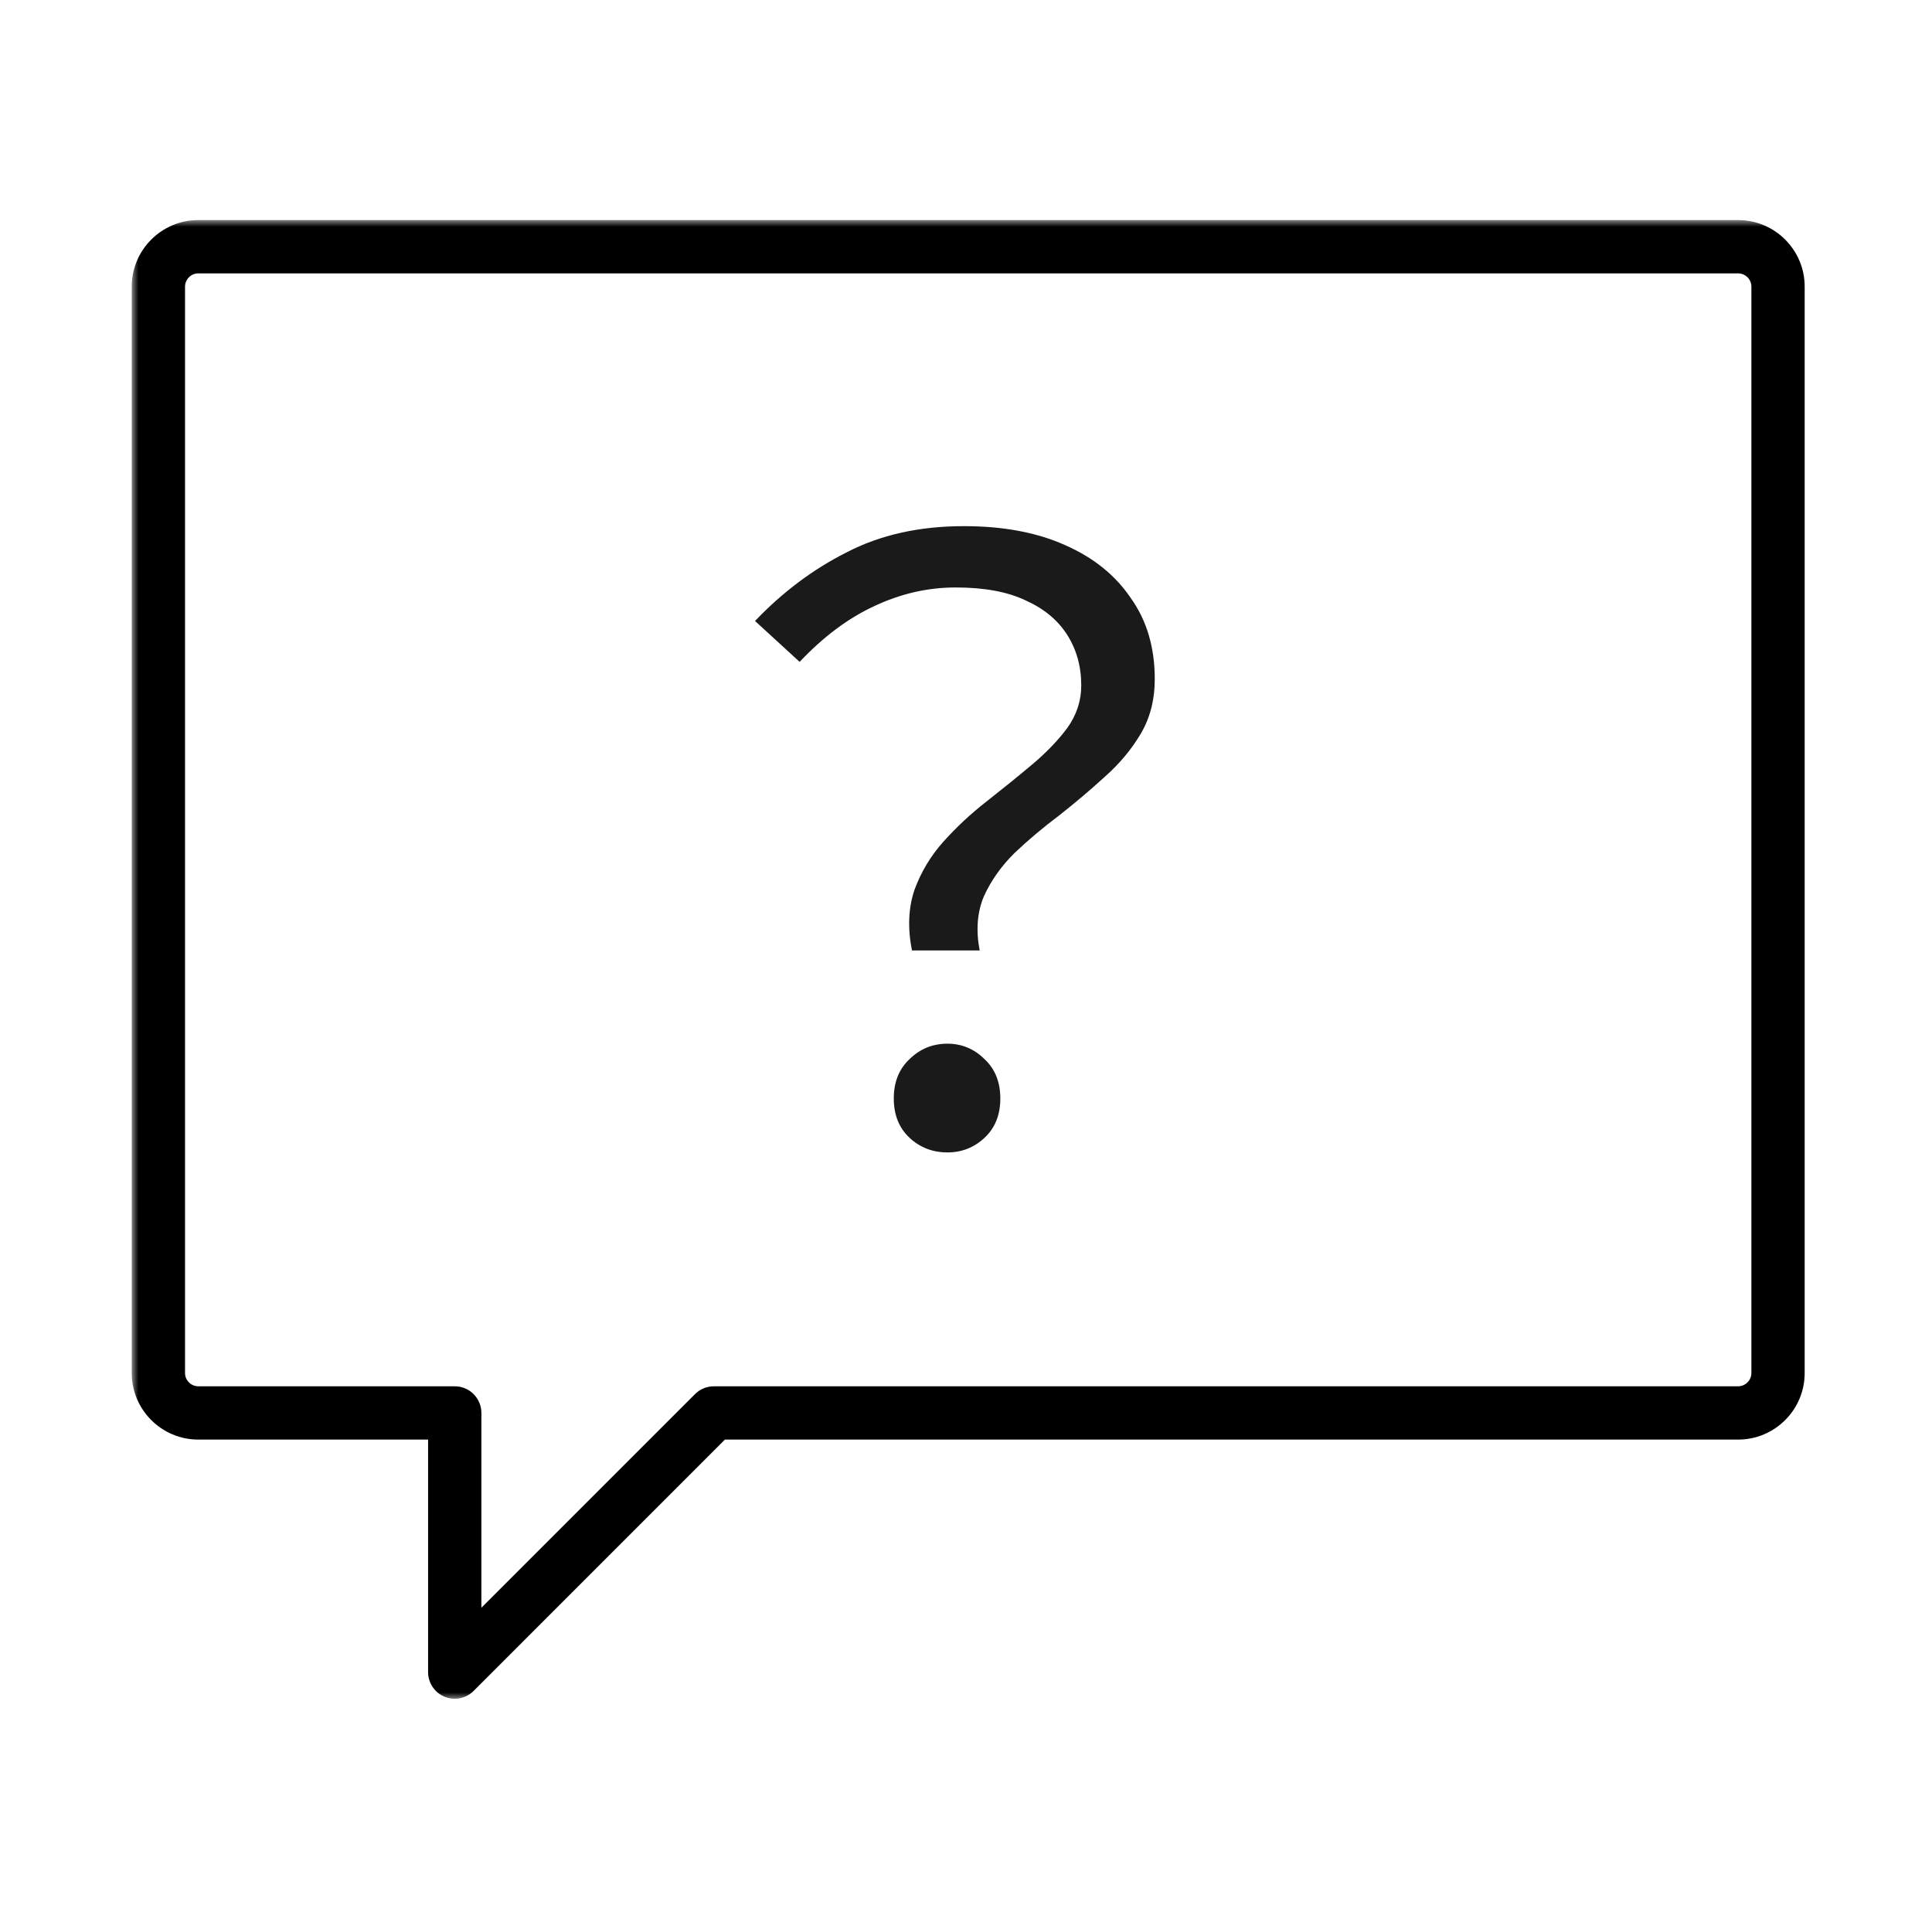
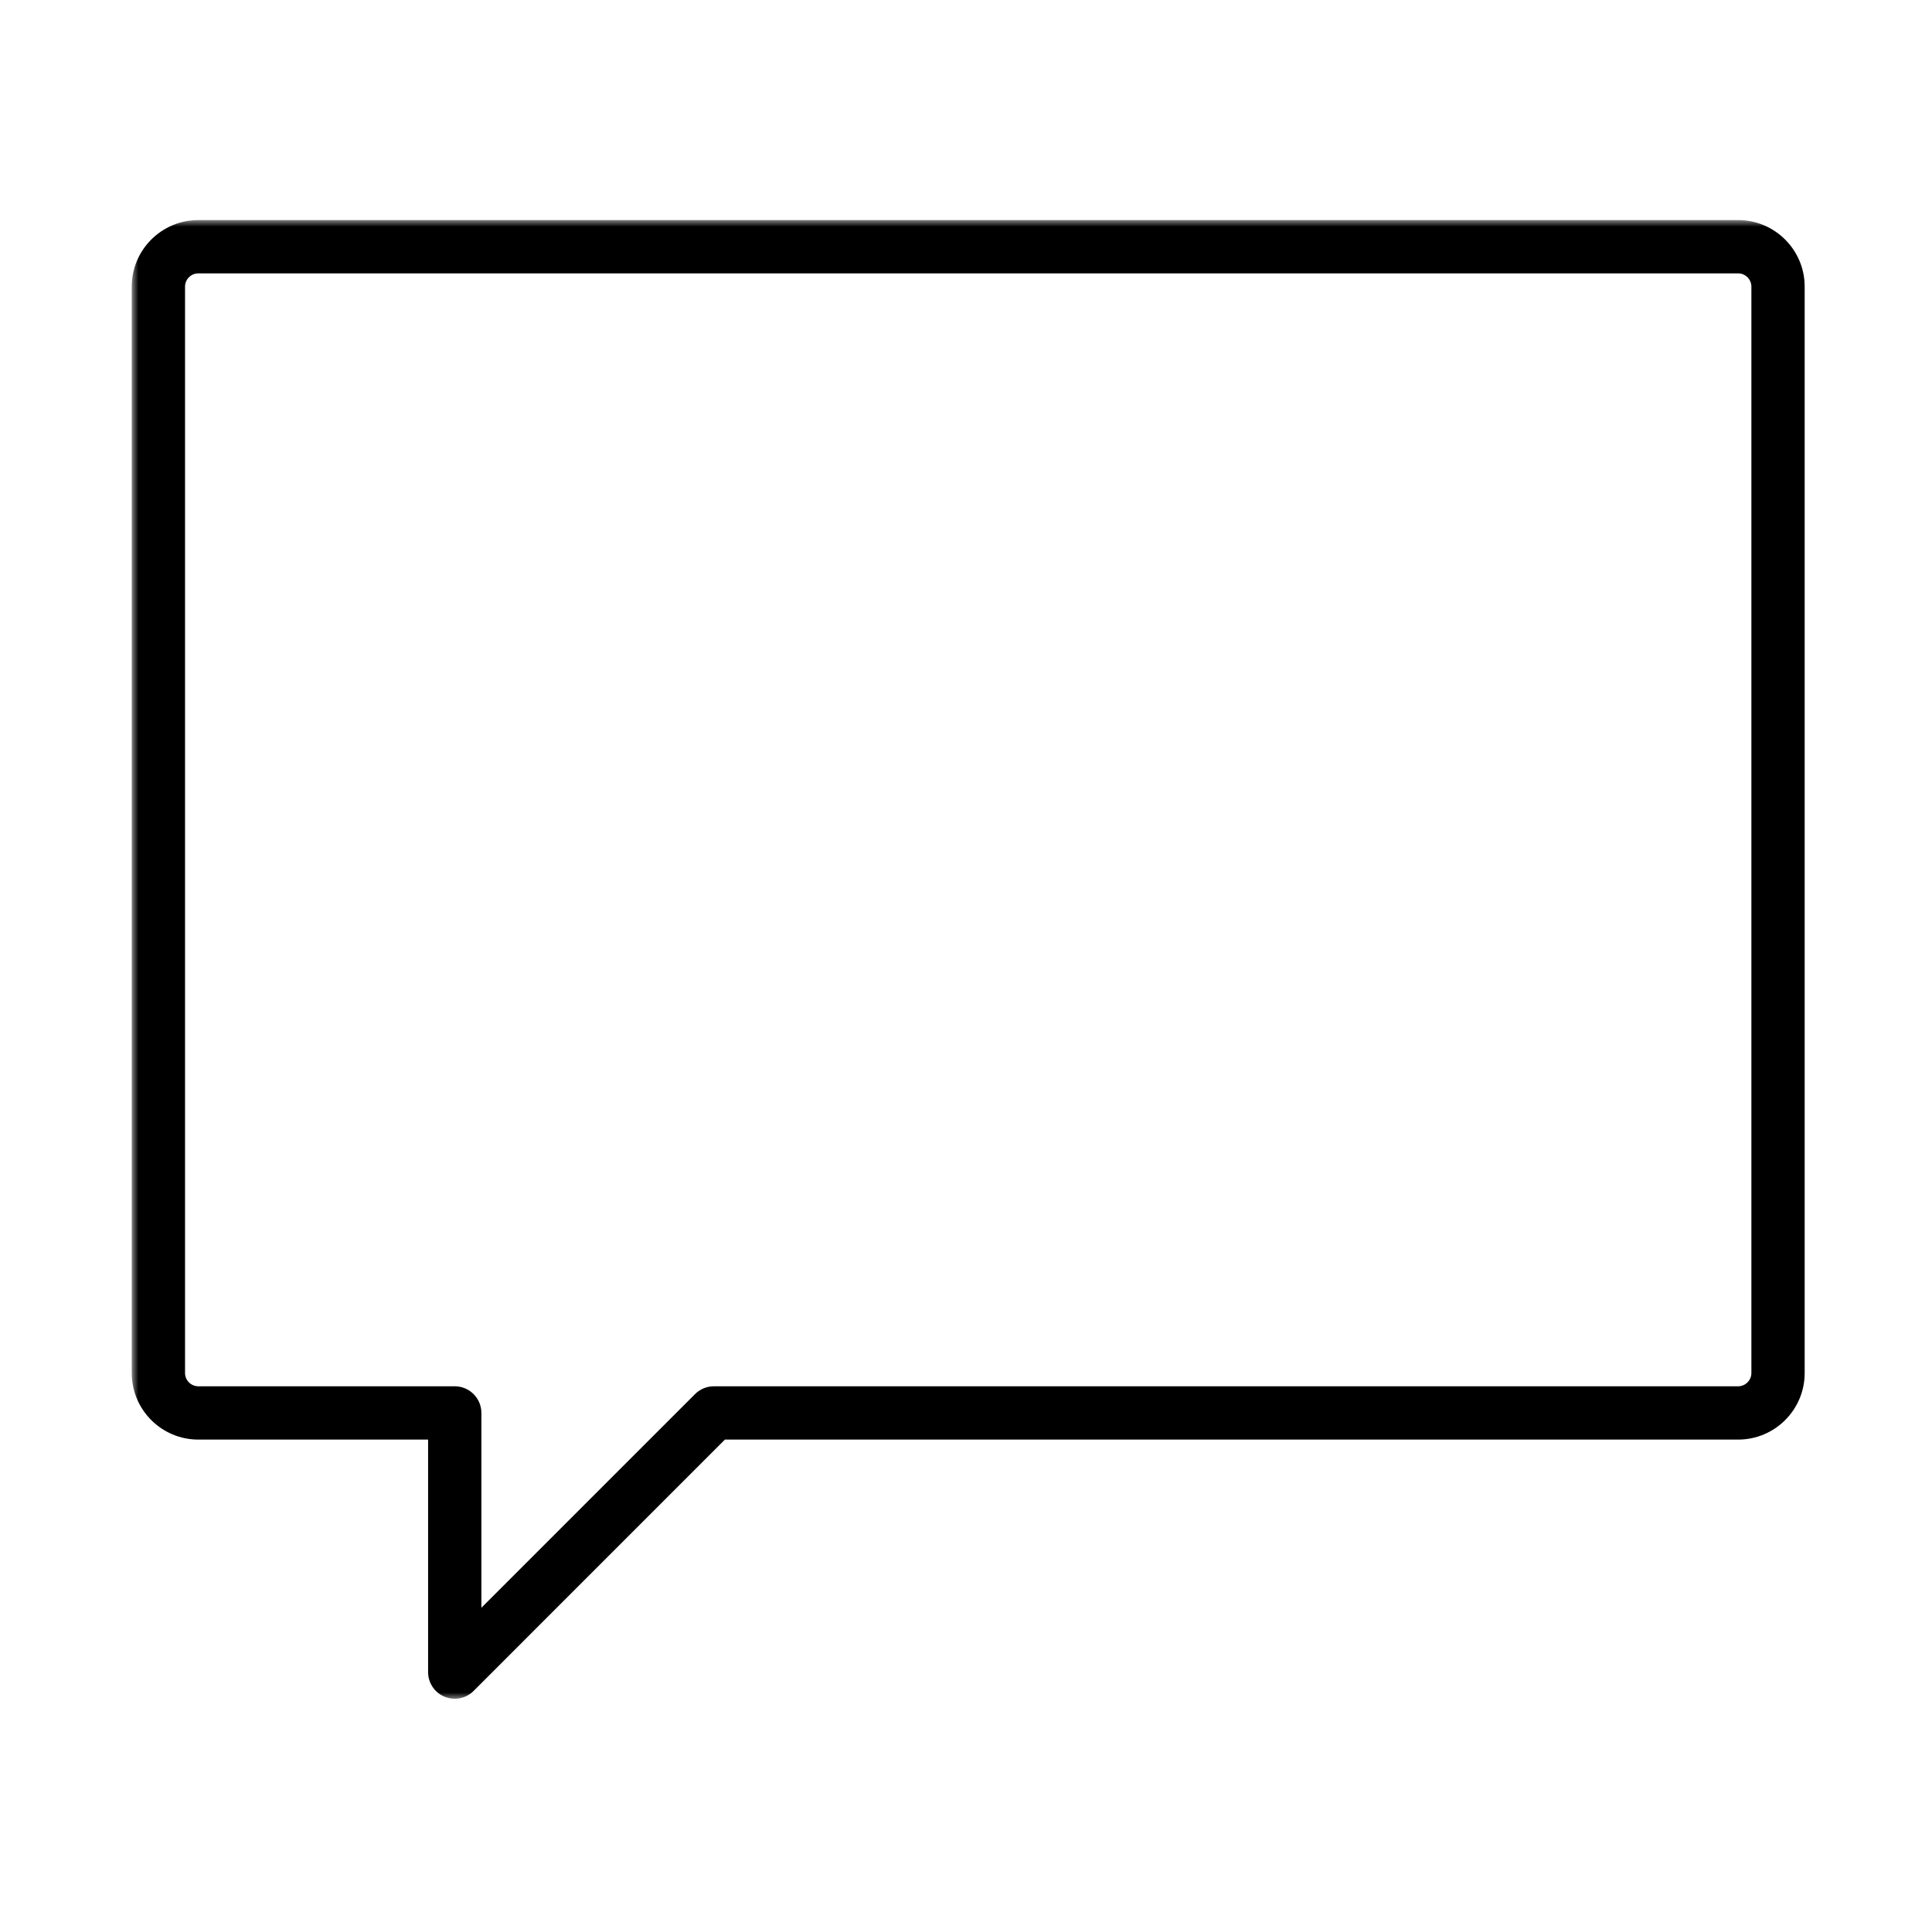
<svg xmlns="http://www.w3.org/2000/svg" width="145" height="144" viewBox="0 0 145 144" fill="none">
  <mask id="path-1-outside-1_599_1728" maskUnits="userSpaceOnUse" x="9.887" y="16.515" width="126" height="111" fill="black">
    <rect fill="white" x="9.887" y="16.515" width="126" height="111" />
-     <path d="M130.445 18.515C132.102 18.515 133.445 19.858 133.445 21.515V103.036C133.445 104.693 132.102 106.036 130.445 106.036H53.578L34.129 125.485V106.036H14.887C13.231 106.036 11.887 104.693 11.887 103.036V21.515C11.887 19.858 13.231 18.515 14.887 18.515H130.445Z" />
  </mask>
  <path d="M53.578 106.036V104.036C53.047 104.036 52.539 104.247 52.163 104.622L53.578 106.036ZM34.129 125.485H32.129C32.129 126.294 32.616 127.024 33.363 127.333C34.111 127.643 34.971 127.472 35.543 126.9L34.129 125.485ZM34.129 106.036H36.129C36.129 104.932 35.233 104.036 34.129 104.036V106.036ZM14.887 106.036L14.887 108.036H14.887V106.036ZM14.887 18.515L14.887 16.515L14.887 16.515L14.887 18.515ZM130.445 18.515V20.515C130.997 20.515 131.445 20.962 131.445 21.515H133.445H135.445C135.445 18.753 133.206 16.515 130.445 16.515V18.515ZM133.445 21.515H131.445V103.036H133.445H135.445V21.515H133.445ZM133.445 103.036H131.445C131.445 103.588 130.997 104.036 130.445 104.036V106.036V108.036C133.206 108.036 135.445 105.798 135.445 103.036H133.445ZM130.445 106.036V104.036H53.578V106.036V108.036H130.445V106.036ZM53.578 106.036L52.163 104.622L32.714 124.071L34.129 125.485L35.543 126.9L54.992 107.45L53.578 106.036ZM34.129 125.485H36.129V106.036H34.129H32.129V125.485H34.129ZM34.129 106.036V104.036H14.887V106.036V108.036H34.129V106.036ZM14.887 106.036L14.887 104.036C14.335 104.036 13.887 103.588 13.887 103.036H11.887H9.887C9.887 105.798 12.126 108.036 14.887 108.036L14.887 106.036ZM11.887 103.036H13.887V21.515H11.887H9.887V103.036H11.887ZM11.887 21.515H13.887C13.887 20.963 14.335 20.515 14.887 20.515L14.887 18.515L14.887 16.515C12.126 16.515 9.887 18.753 9.887 21.515H11.887ZM14.887 18.515V20.515H130.445V18.515V16.515H14.887V18.515Z" fill="black" mask="url(#path-1-outside-1_599_1728)" />
-   <path d="M68.444 71.33C68.113 69.653 68.175 68.139 68.629 66.79C69.125 65.44 69.848 64.233 70.799 63.169C71.791 62.065 72.865 61.063 74.022 60.163C75.22 59.222 76.357 58.302 77.431 57.402C78.505 56.502 79.394 55.581 80.096 54.641C80.799 53.659 81.15 52.595 81.15 51.45C81.15 50.018 80.799 48.75 80.096 47.646C79.394 46.541 78.361 45.682 76.997 45.069C75.634 44.414 73.877 44.087 71.729 44.087C69.621 44.087 67.576 44.558 65.592 45.498C63.65 46.398 61.791 47.789 60.014 49.671L56.667 46.603C58.733 44.435 61.026 42.717 63.547 41.449C66.067 40.14 69.001 39.485 72.348 39.485C75.282 39.485 77.803 39.956 79.91 40.897C82.059 41.837 83.712 43.167 84.869 44.885C86.067 46.562 86.667 48.587 86.667 50.959C86.667 52.514 86.315 53.884 85.613 55.07C84.91 56.257 84.001 57.34 82.886 58.322C81.811 59.304 80.675 60.265 79.477 61.206C78.278 62.106 77.162 63.047 76.129 64.028C75.138 65.01 74.373 66.094 73.836 67.28C73.34 68.467 73.237 69.817 73.526 71.33H68.444ZM71.109 86.485C69.993 86.485 69.043 86.117 68.257 85.381C67.472 84.645 67.08 83.663 67.08 82.436C67.08 81.209 67.472 80.227 68.257 79.491C69.043 78.713 69.993 78.325 71.109 78.325C72.183 78.325 73.113 78.713 73.898 79.491C74.683 80.227 75.076 81.209 75.076 82.436C75.076 83.663 74.683 84.645 73.898 85.381C73.113 86.117 72.183 86.485 71.109 86.485Z" fill="#1A1A1A" />
</svg>